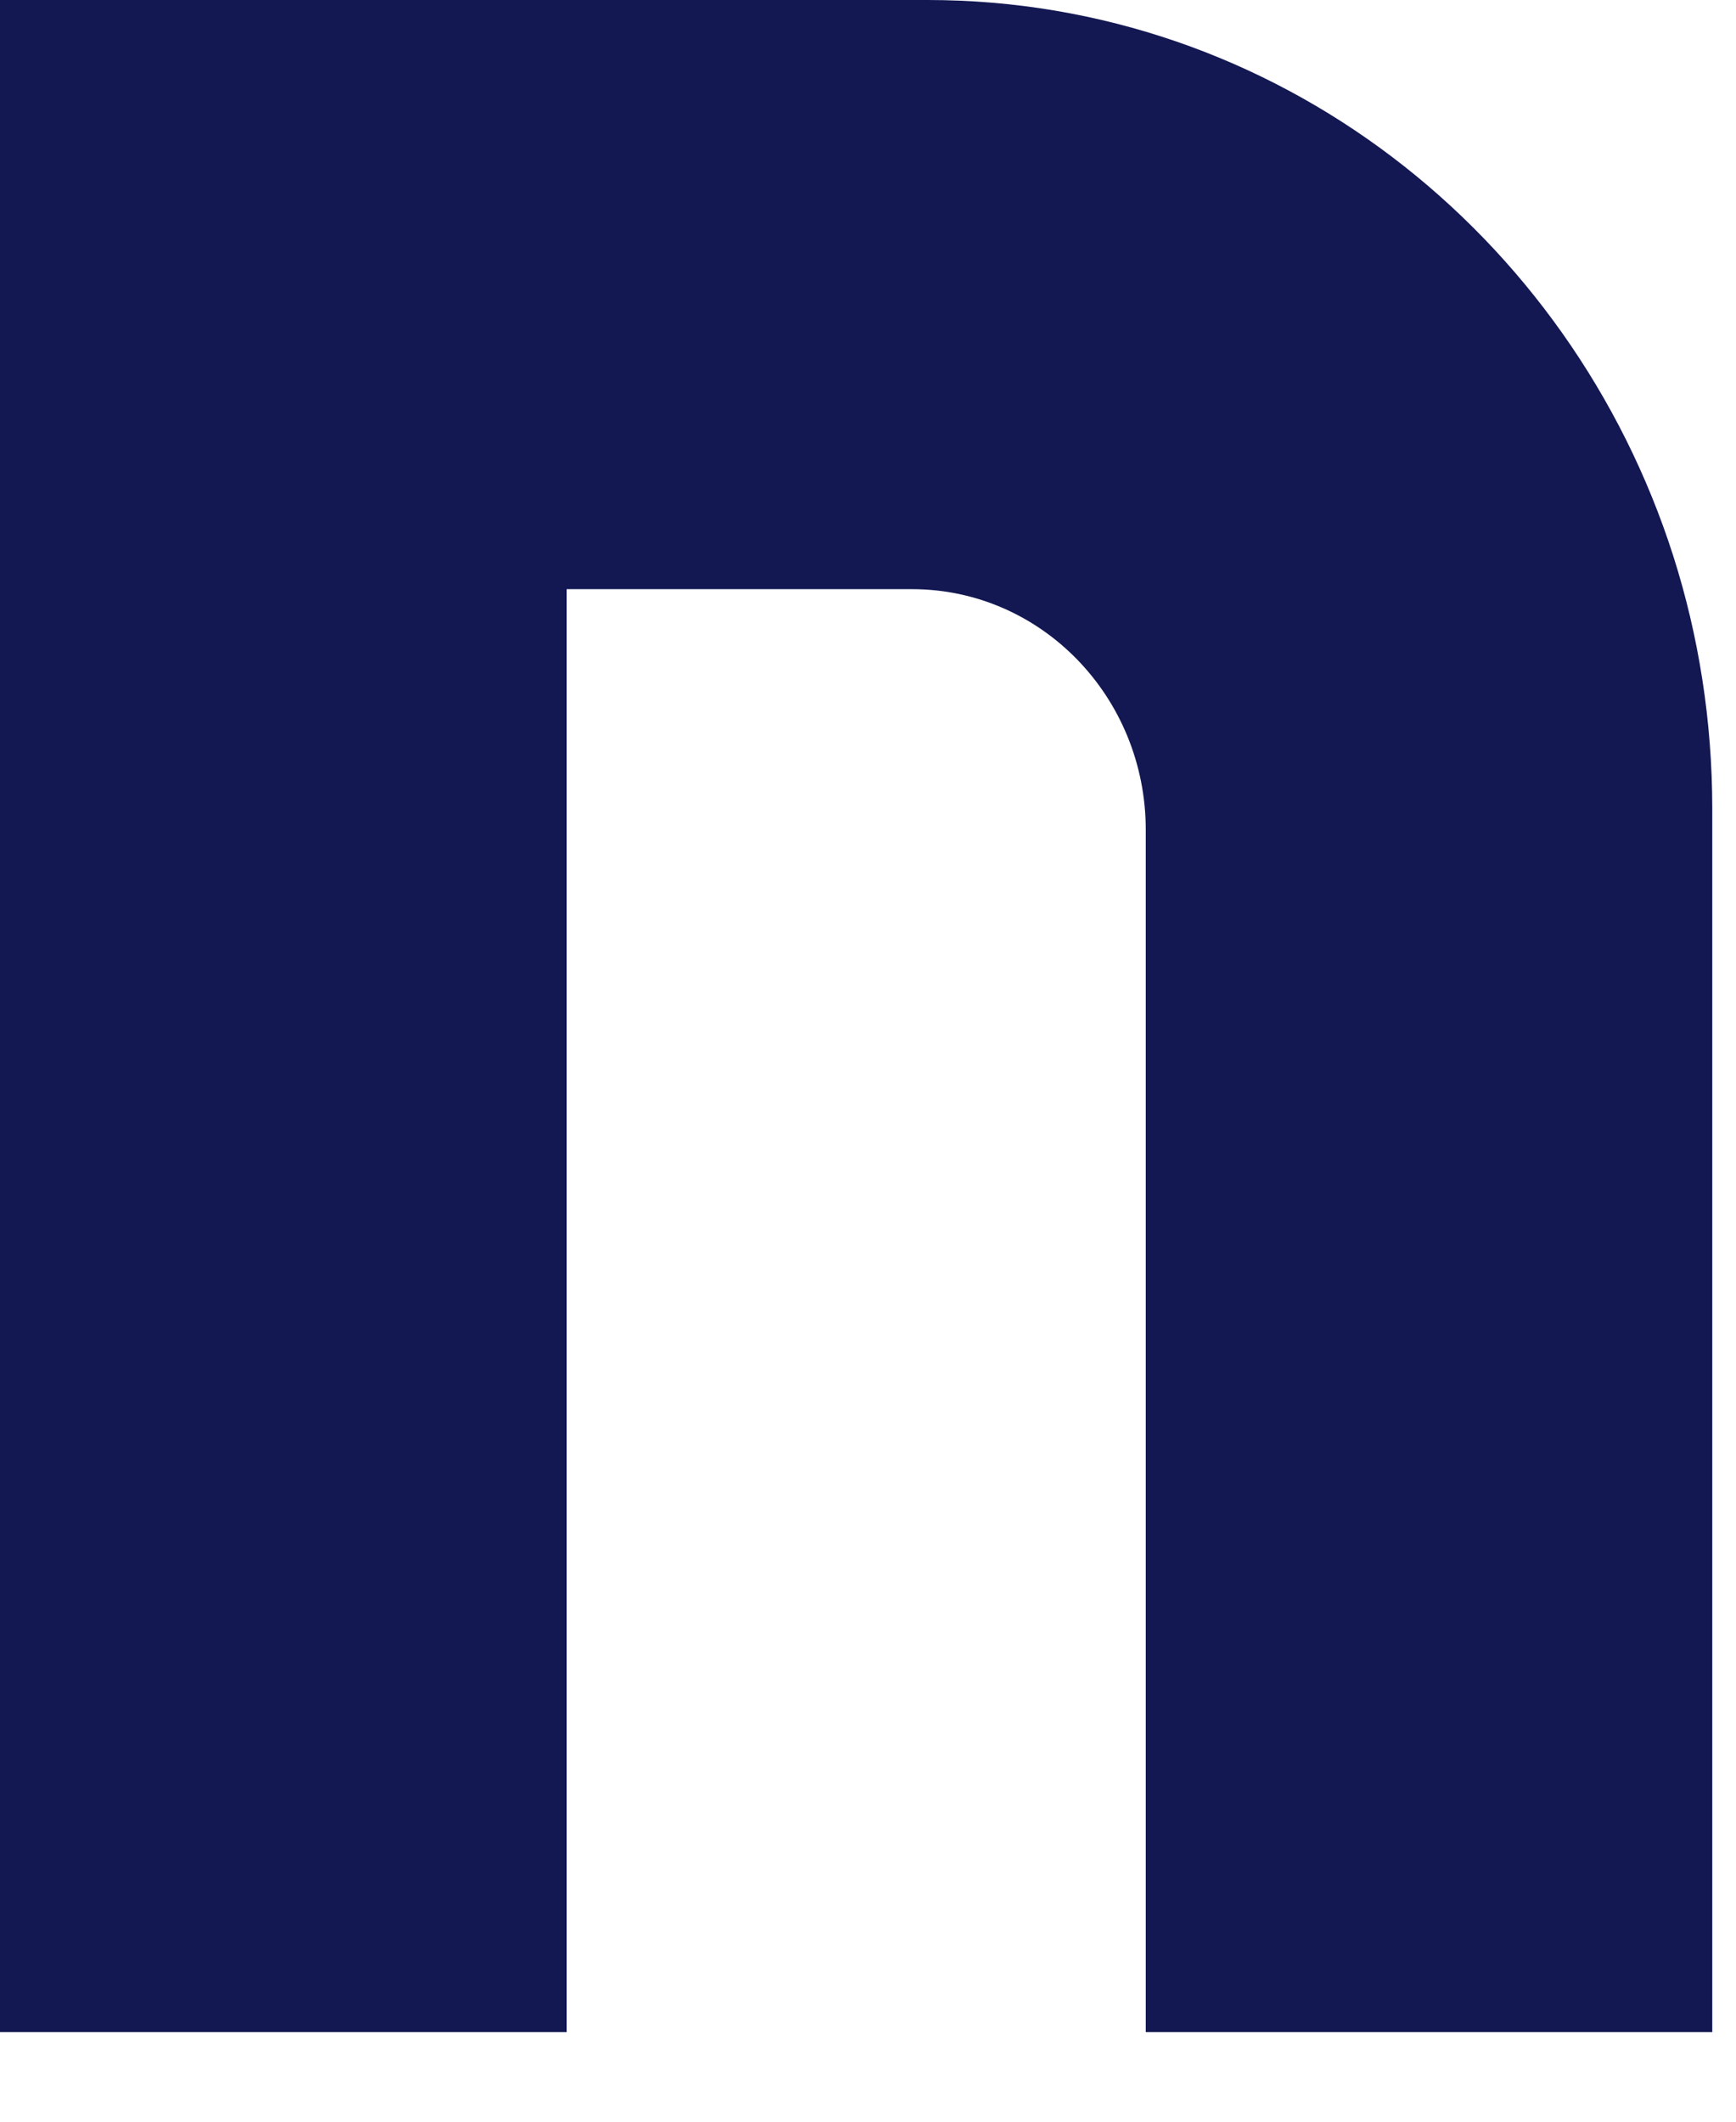
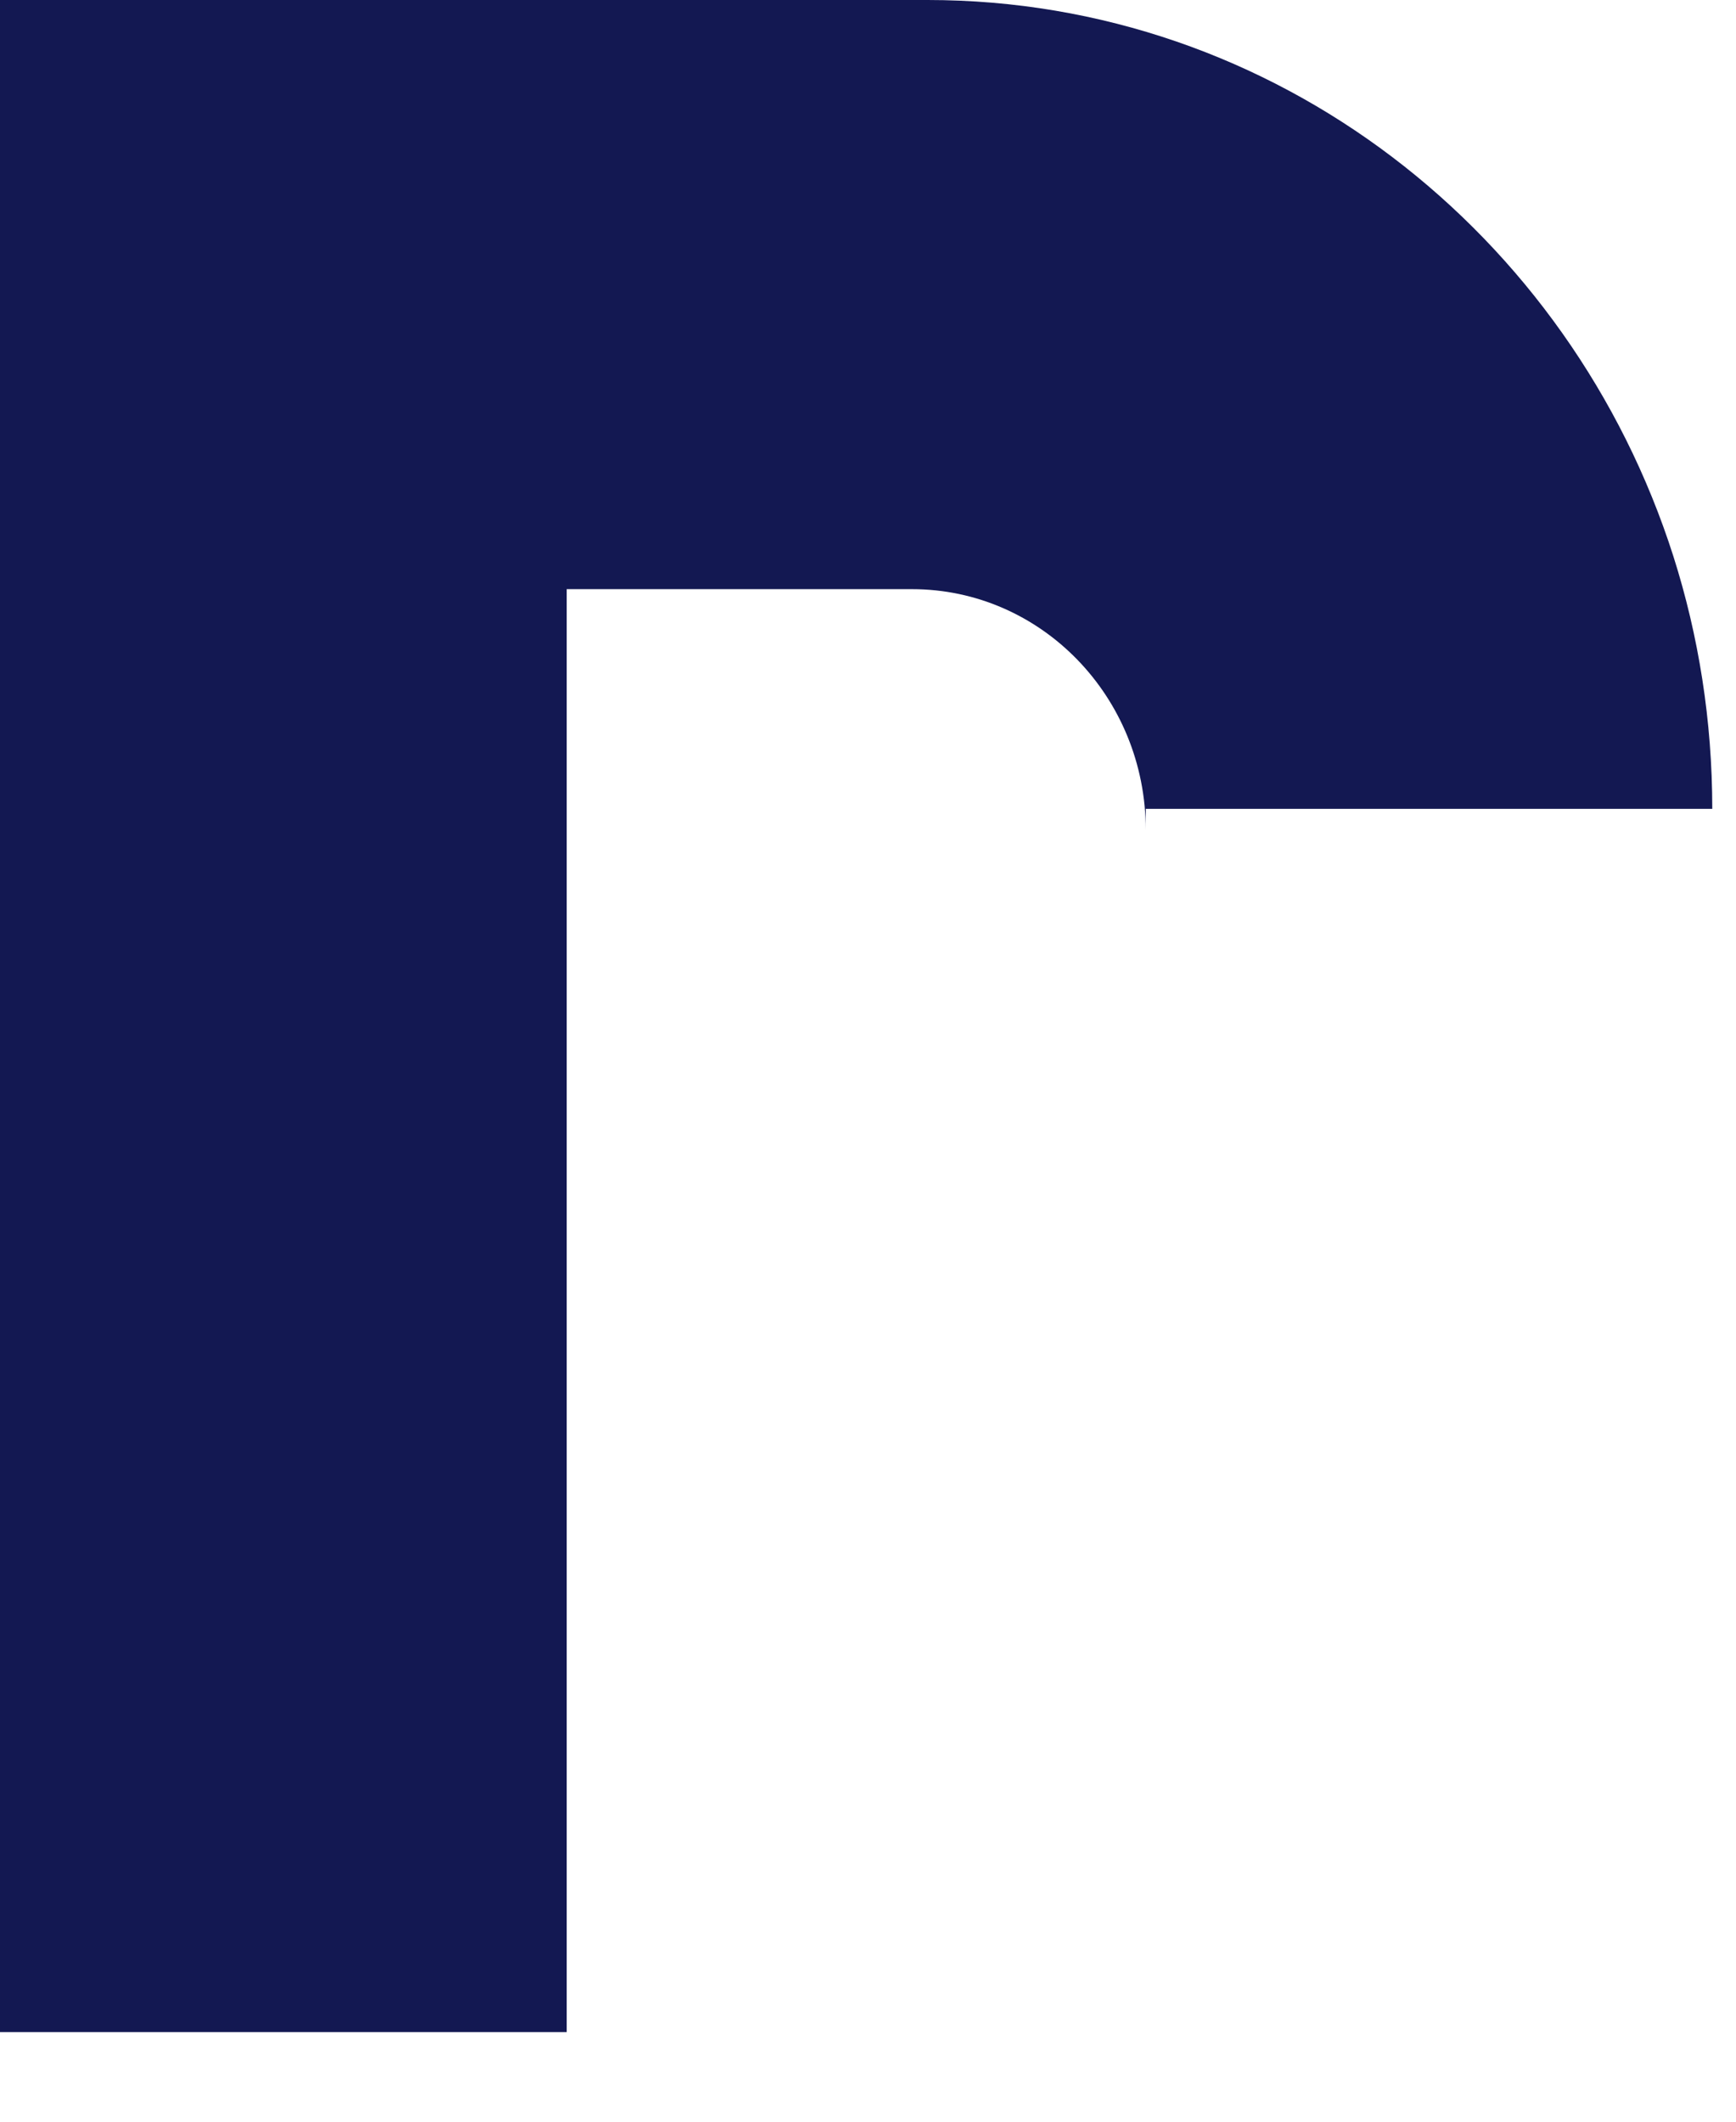
<svg xmlns="http://www.w3.org/2000/svg" fill="none" height="100%" overflow="visible" preserveAspectRatio="none" style="display: block;" viewBox="0 0 18 22" width="100%">
-   <path d="M17.754 8.387V21.071H11.88V8.606C11.88 7.226 10.795 6.109 9.456 6.109H5.876V21.071H0V0H9.618C13.224 0 16.283 2.42 17.351 5.769C17.613 6.593 17.754 7.474 17.754 8.387Z" fill="#131852" id="Vector" />
+   <path d="M17.754 8.387H11.88V8.606C11.88 7.226 10.795 6.109 9.456 6.109H5.876V21.071H0V0H9.618C13.224 0 16.283 2.42 17.351 5.769C17.613 6.593 17.754 7.474 17.754 8.387Z" fill="#131852" id="Vector" />
</svg>